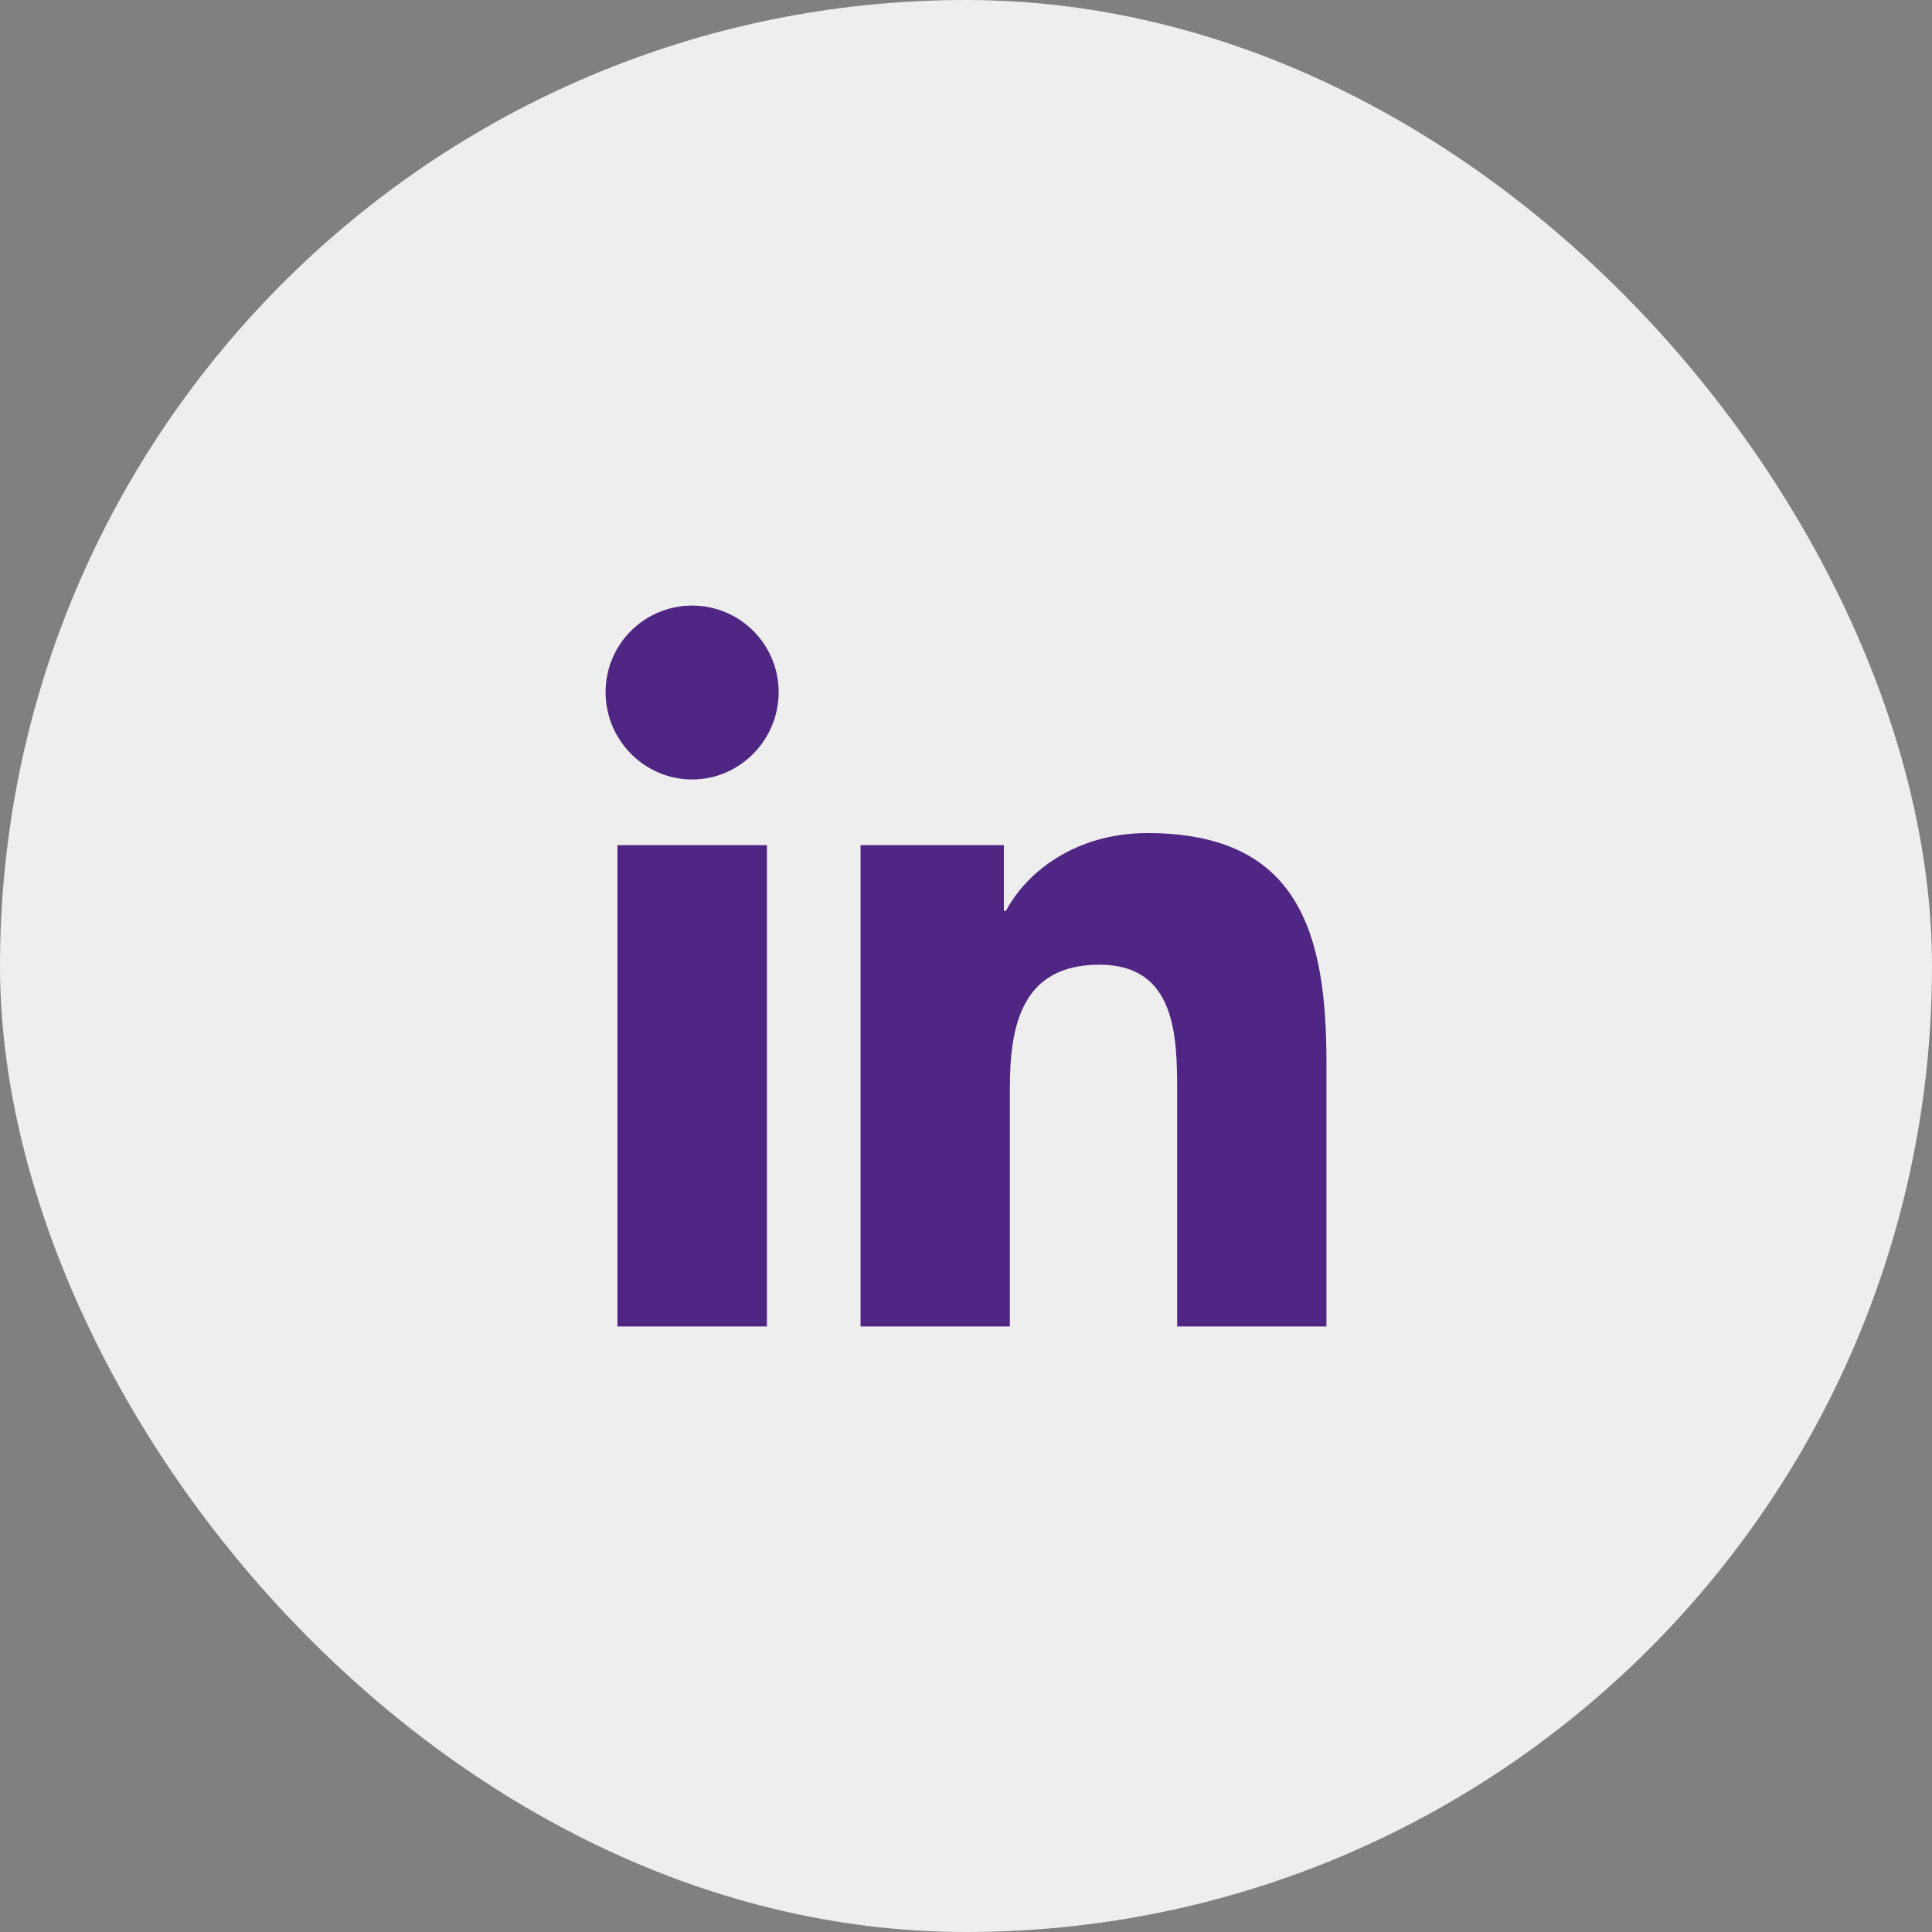
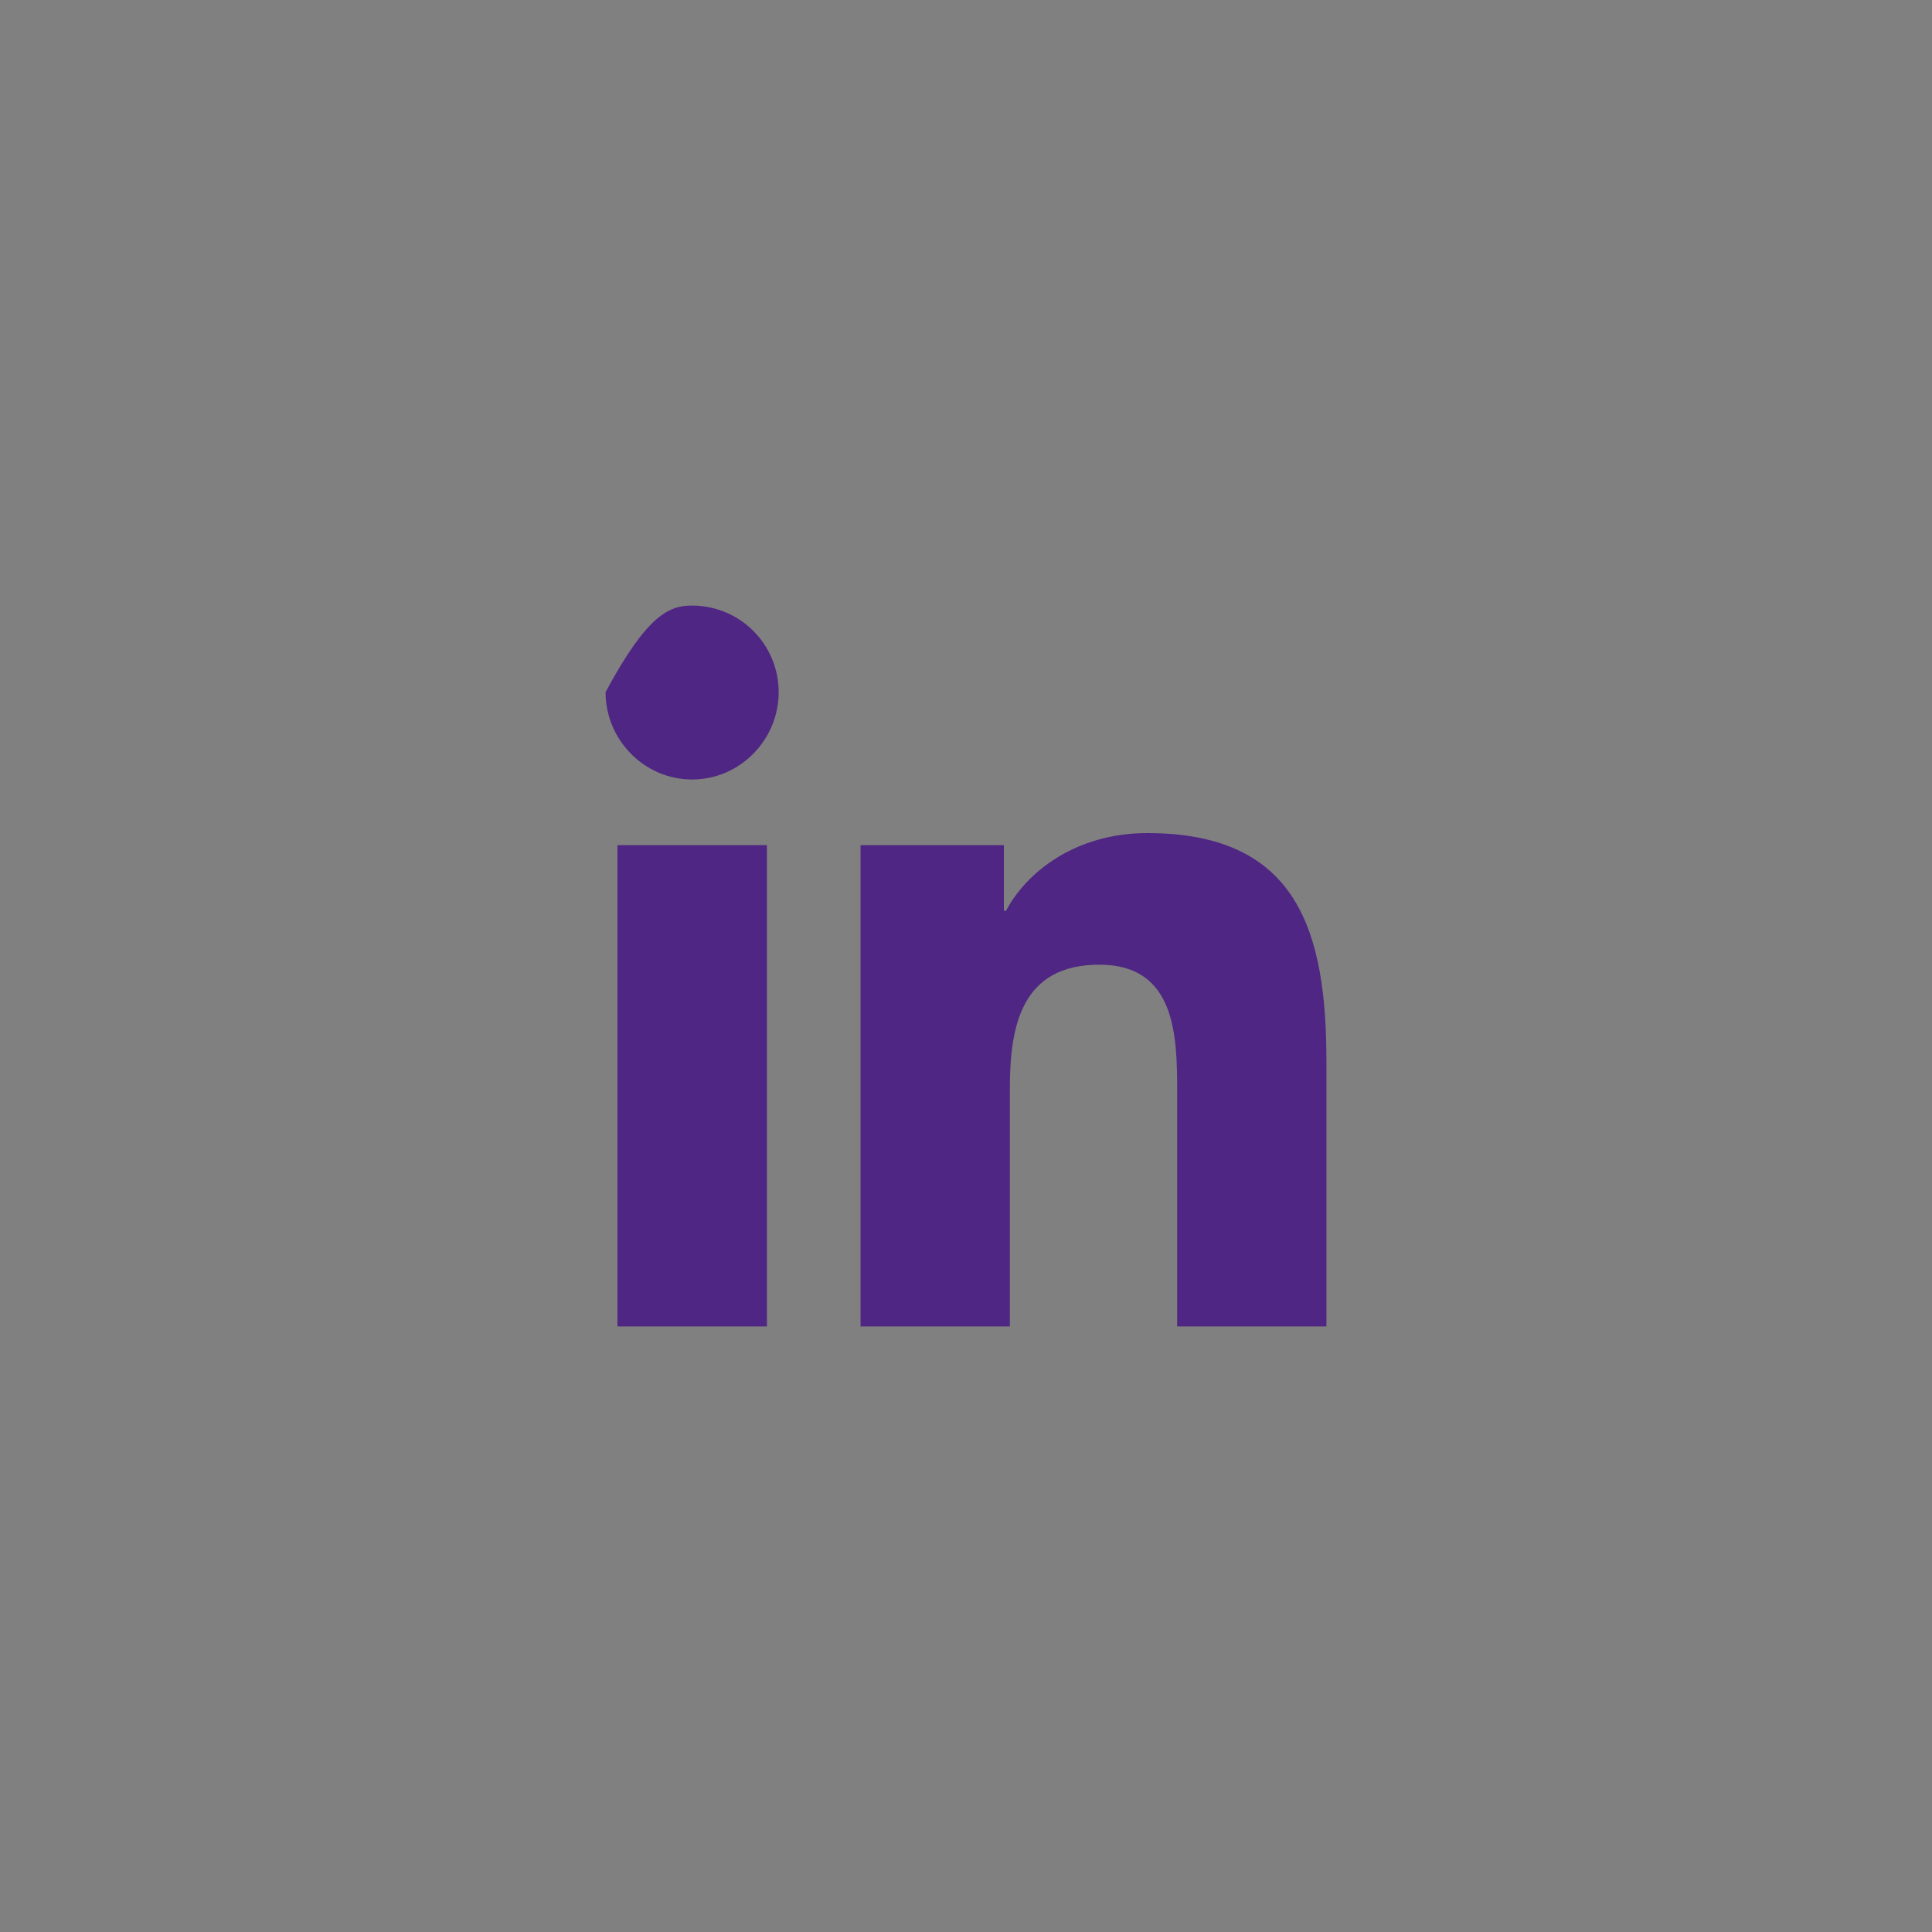
<svg xmlns="http://www.w3.org/2000/svg" width="50" height="50" viewBox="0 0 50 50" fill="none">
  <rect x="0" y="0" width="50" height="50" fill="#808080" stroke="none" />
-   <rect width="50" height="50" rx="25" fill="#EEEEEE" />
-   <path d="M19.848 34.328H15.98V21.872H19.848V34.328ZM17.912 20.173C16.675 20.173 15.672 19.149 15.672 17.912C15.672 17.318 15.908 16.748 16.328 16.328C16.748 15.908 17.318 15.672 17.912 15.672C18.506 15.672 19.076 15.908 19.496 16.328C19.916 16.748 20.152 17.318 20.152 17.912C20.152 19.149 19.148 20.173 17.912 20.173ZM34.324 34.328H30.465V28.265C30.465 26.82 30.436 24.966 28.454 24.966C26.443 24.966 26.135 26.536 26.135 28.161V34.328H22.271V21.872H25.98V23.571H26.035C26.551 22.593 27.812 21.56 29.694 21.56C33.609 21.56 34.328 24.138 34.328 27.486V34.328H34.324Z" fill="#4F2683" />
+   <path d="M19.848 34.328H15.98V21.872H19.848V34.328ZM17.912 20.173C16.675 20.173 15.672 19.149 15.672 17.912C16.748 15.908 17.318 15.672 17.912 15.672C18.506 15.672 19.076 15.908 19.496 16.328C19.916 16.748 20.152 17.318 20.152 17.912C20.152 19.149 19.148 20.173 17.912 20.173ZM34.324 34.328H30.465V28.265C30.465 26.82 30.436 24.966 28.454 24.966C26.443 24.966 26.135 26.536 26.135 28.161V34.328H22.271V21.872H25.98V23.571H26.035C26.551 22.593 27.812 21.56 29.694 21.56C33.609 21.56 34.328 24.138 34.328 27.486V34.328H34.324Z" fill="#4F2683" />
</svg>